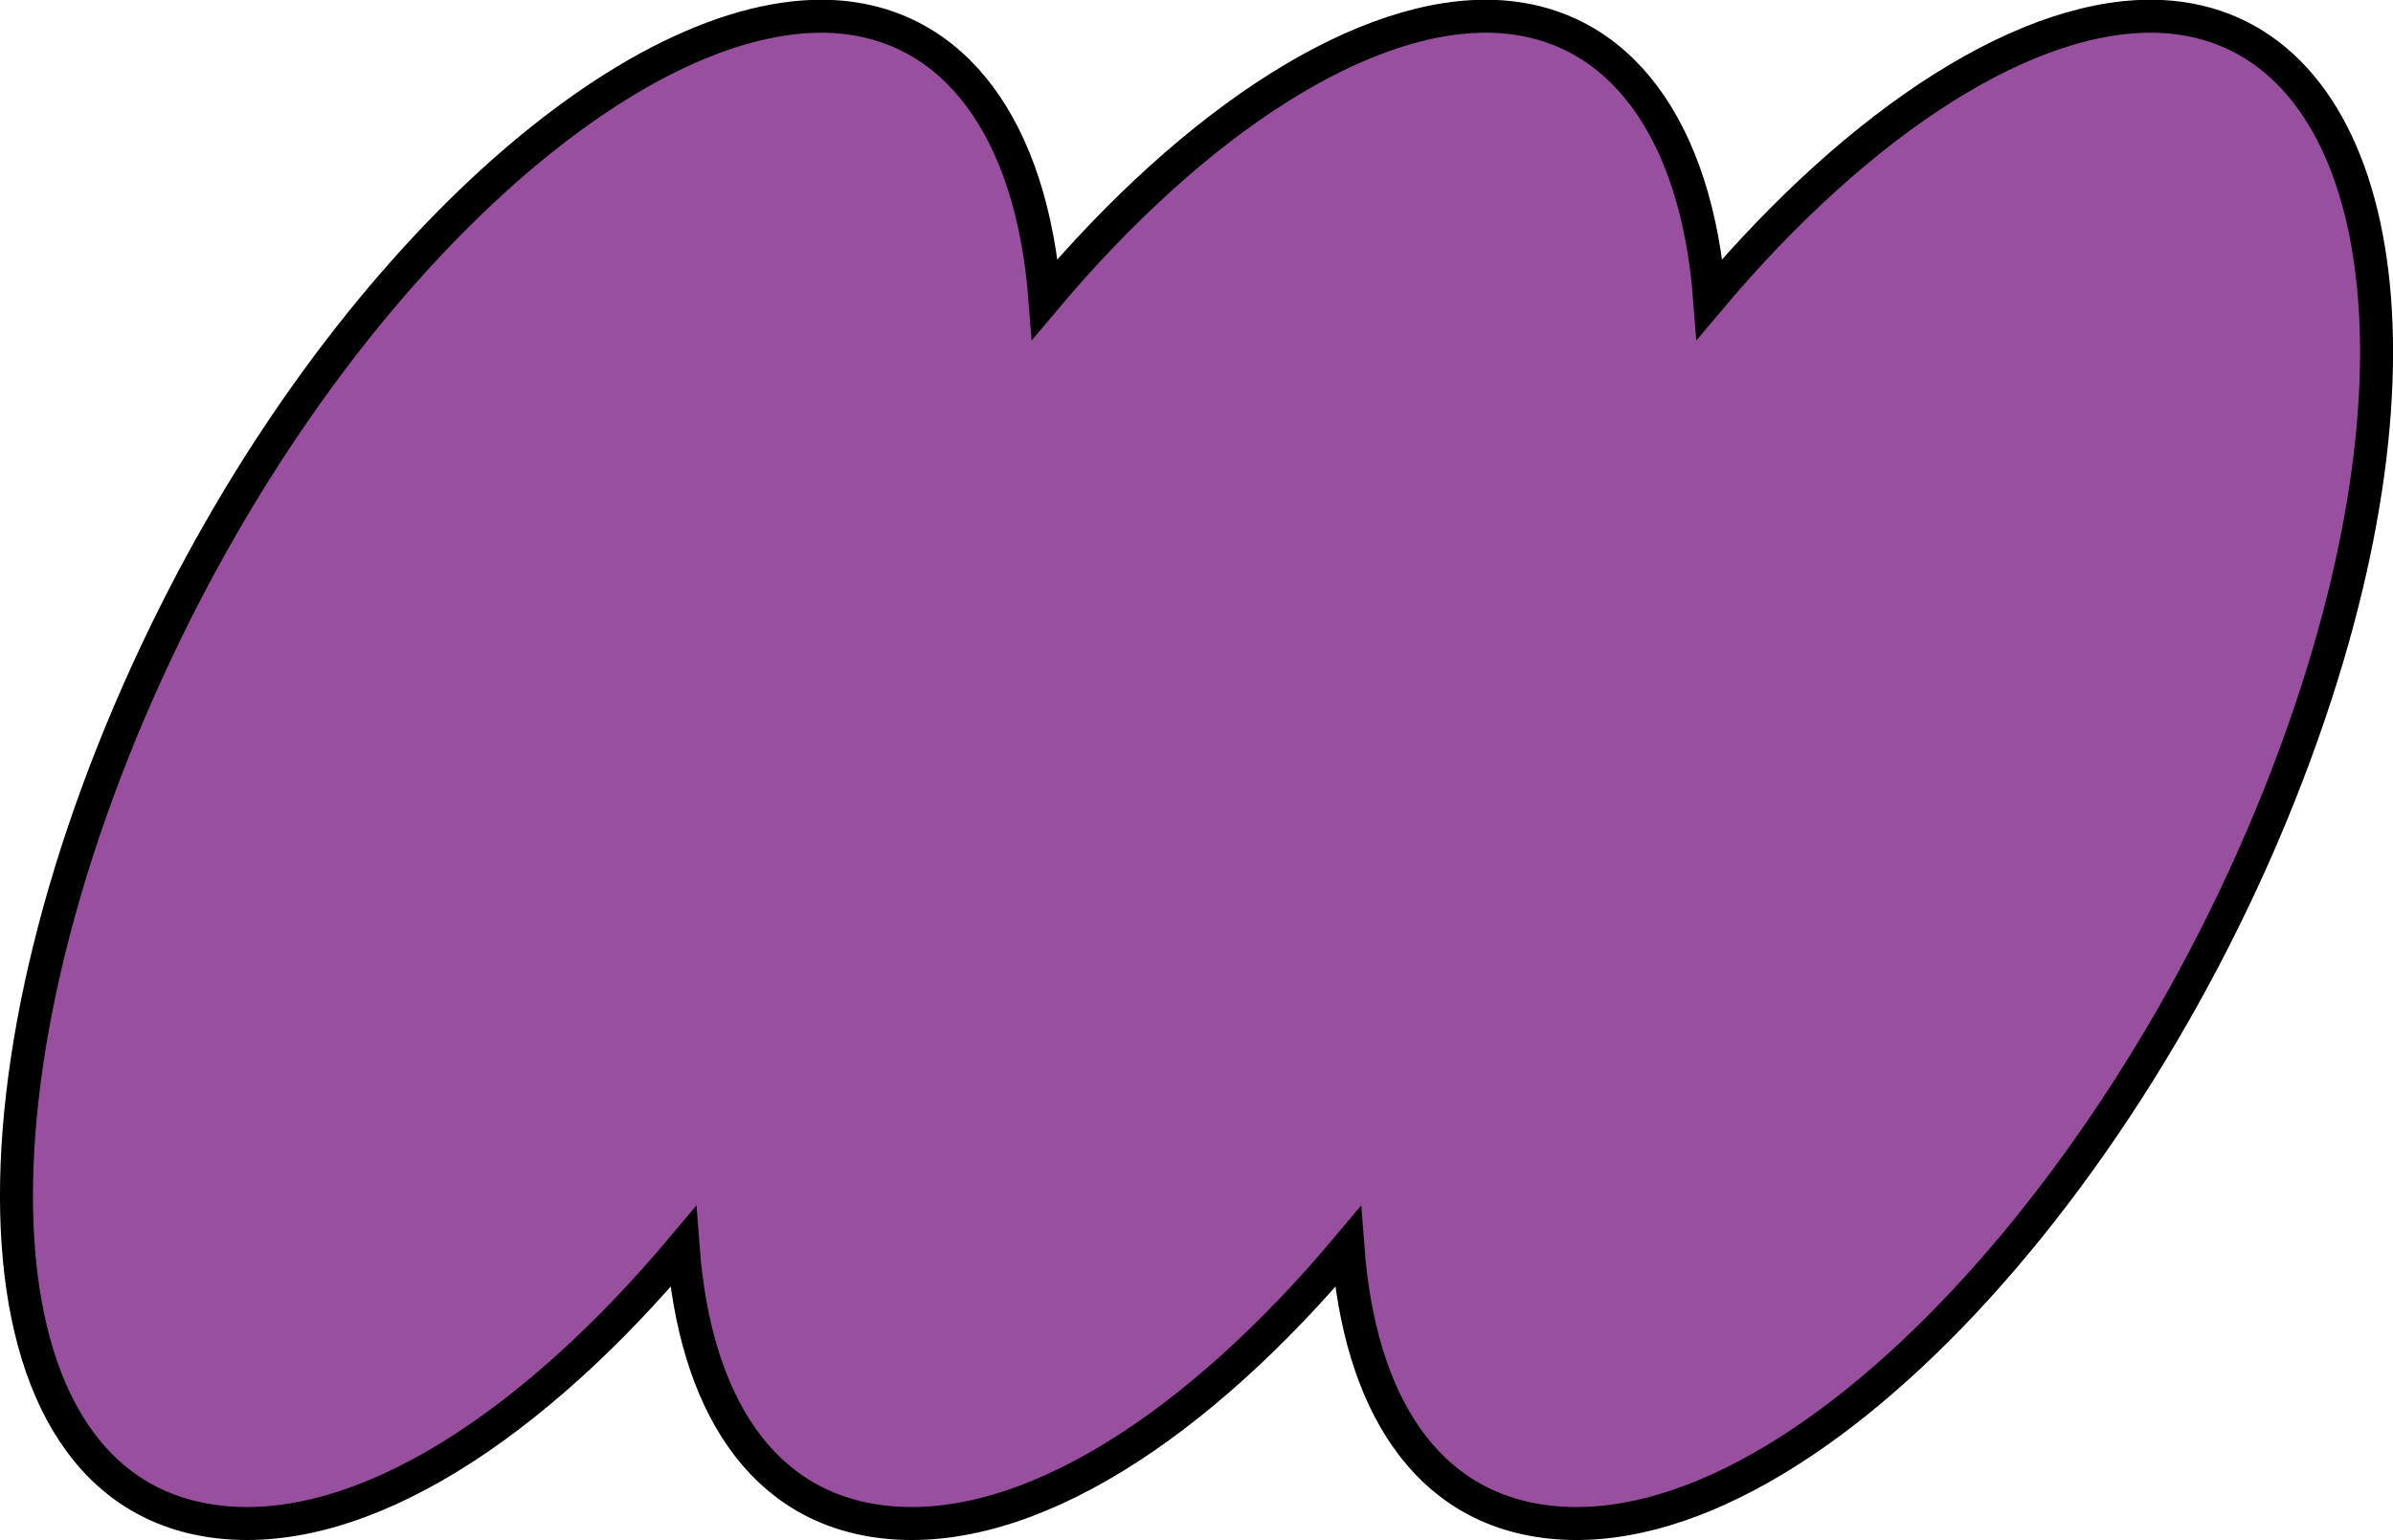
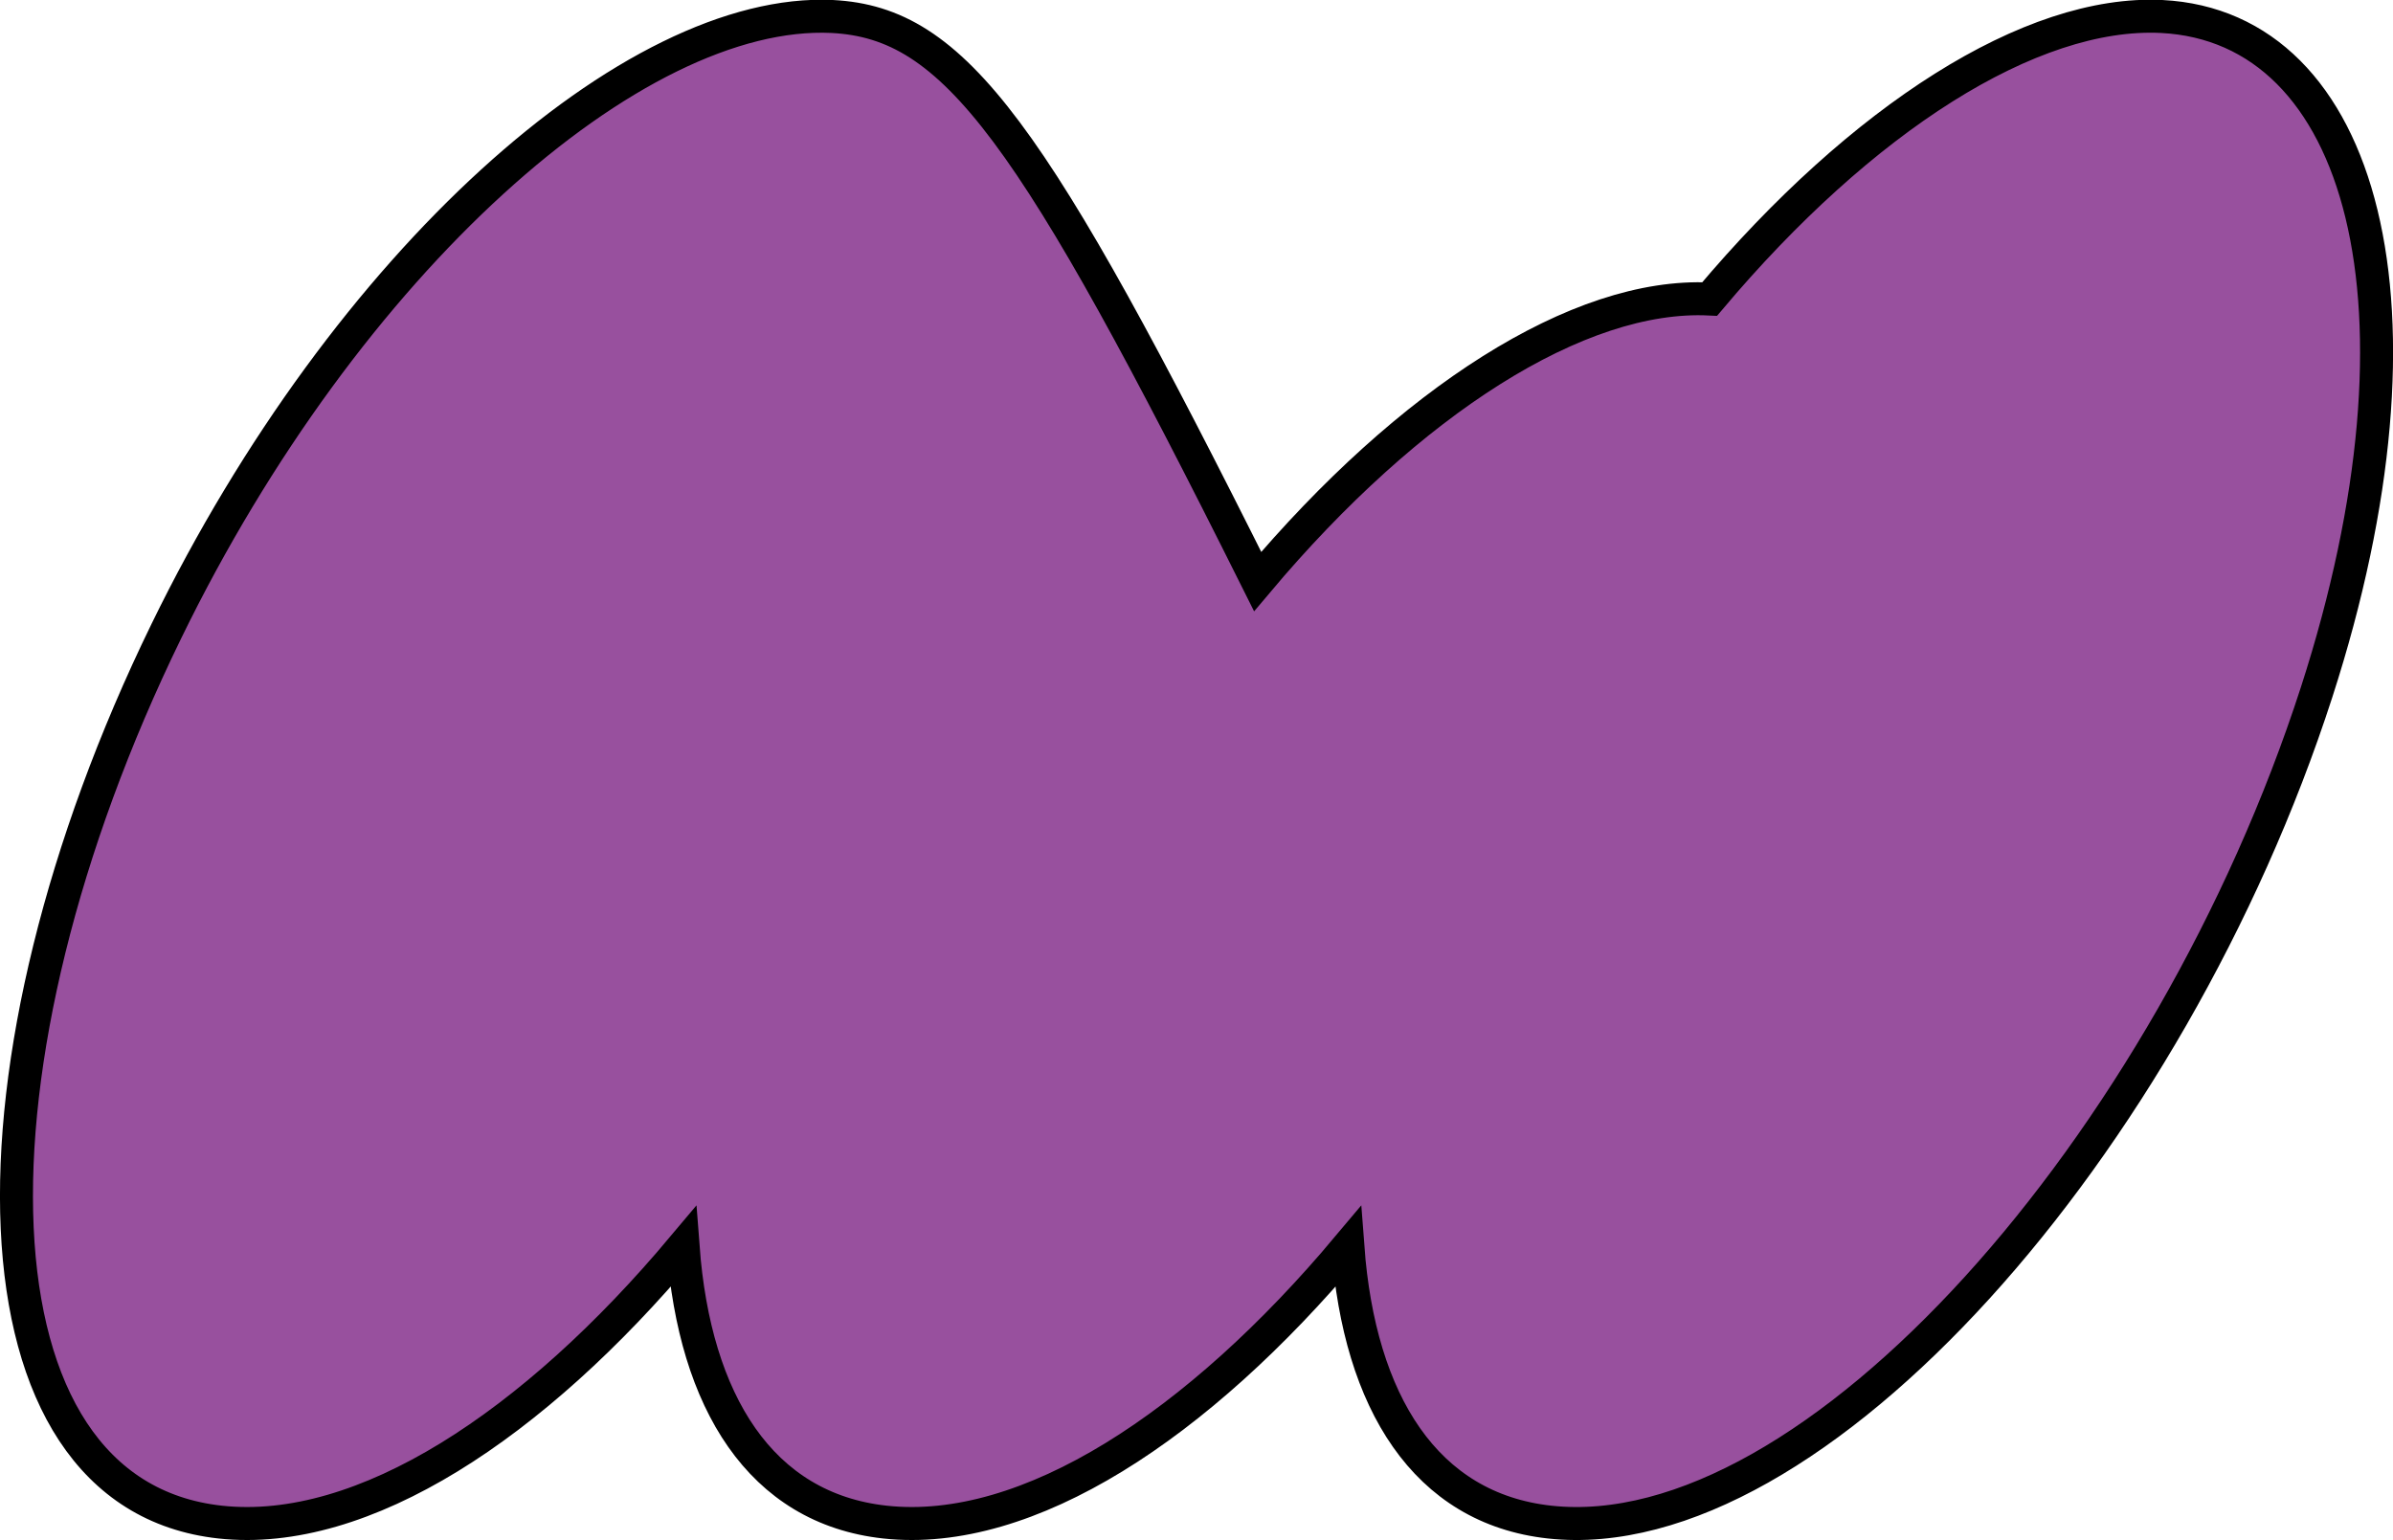
<svg xmlns="http://www.w3.org/2000/svg" id="Layer_1" data-name="Layer 1" viewBox="0 0 290.17 186.75">
  <defs>
    <style>.cls-1{fill:#98509e;stroke:#000;stroke-miterlimit:10;stroke-width:4px;}</style>
  </defs>
-   <path class="cls-1" d="M262.12,2c-15.87-.78-36.39,12.38-54.81,34.26C205.74,15.72,196.43,2.77,181.52,2c-15.87-.78-36.4,12.38-54.81,34.26C125.13,15.72,115.83,2.77,100.92,2,76.83.85,42,31.73,20.17,76.54-5.42,129-4.64,181.15,26.69,184.58c17.36,1.89,38-11.74,56.14-33.36,1.41,18.79,9.41,31.71,24.47,33.36,17.35,1.89,38-11.74,56.14-33.36,1.4,18.79,9.4,31.71,24.46,33.36,32,3.49,75.24-45.73,93-100.62C296,37.26,286.58,3.23,262.12,2Z" transform="translate(0 0)" />
+   <path class="cls-1" d="M262.12,2c-15.87-.78-36.39,12.38-54.81,34.26c-15.87-.78-36.4,12.38-54.81,34.26C125.13,15.72,115.83,2.77,100.92,2,76.83.85,42,31.73,20.17,76.54-5.42,129-4.64,181.15,26.69,184.58c17.36,1.89,38-11.74,56.14-33.36,1.41,18.79,9.41,31.71,24.47,33.36,17.35,1.89,38-11.74,56.14-33.36,1.4,18.79,9.4,31.71,24.46,33.36,32,3.49,75.24-45.73,93-100.62C296,37.26,286.58,3.23,262.12,2Z" transform="translate(0 0)" />
</svg>